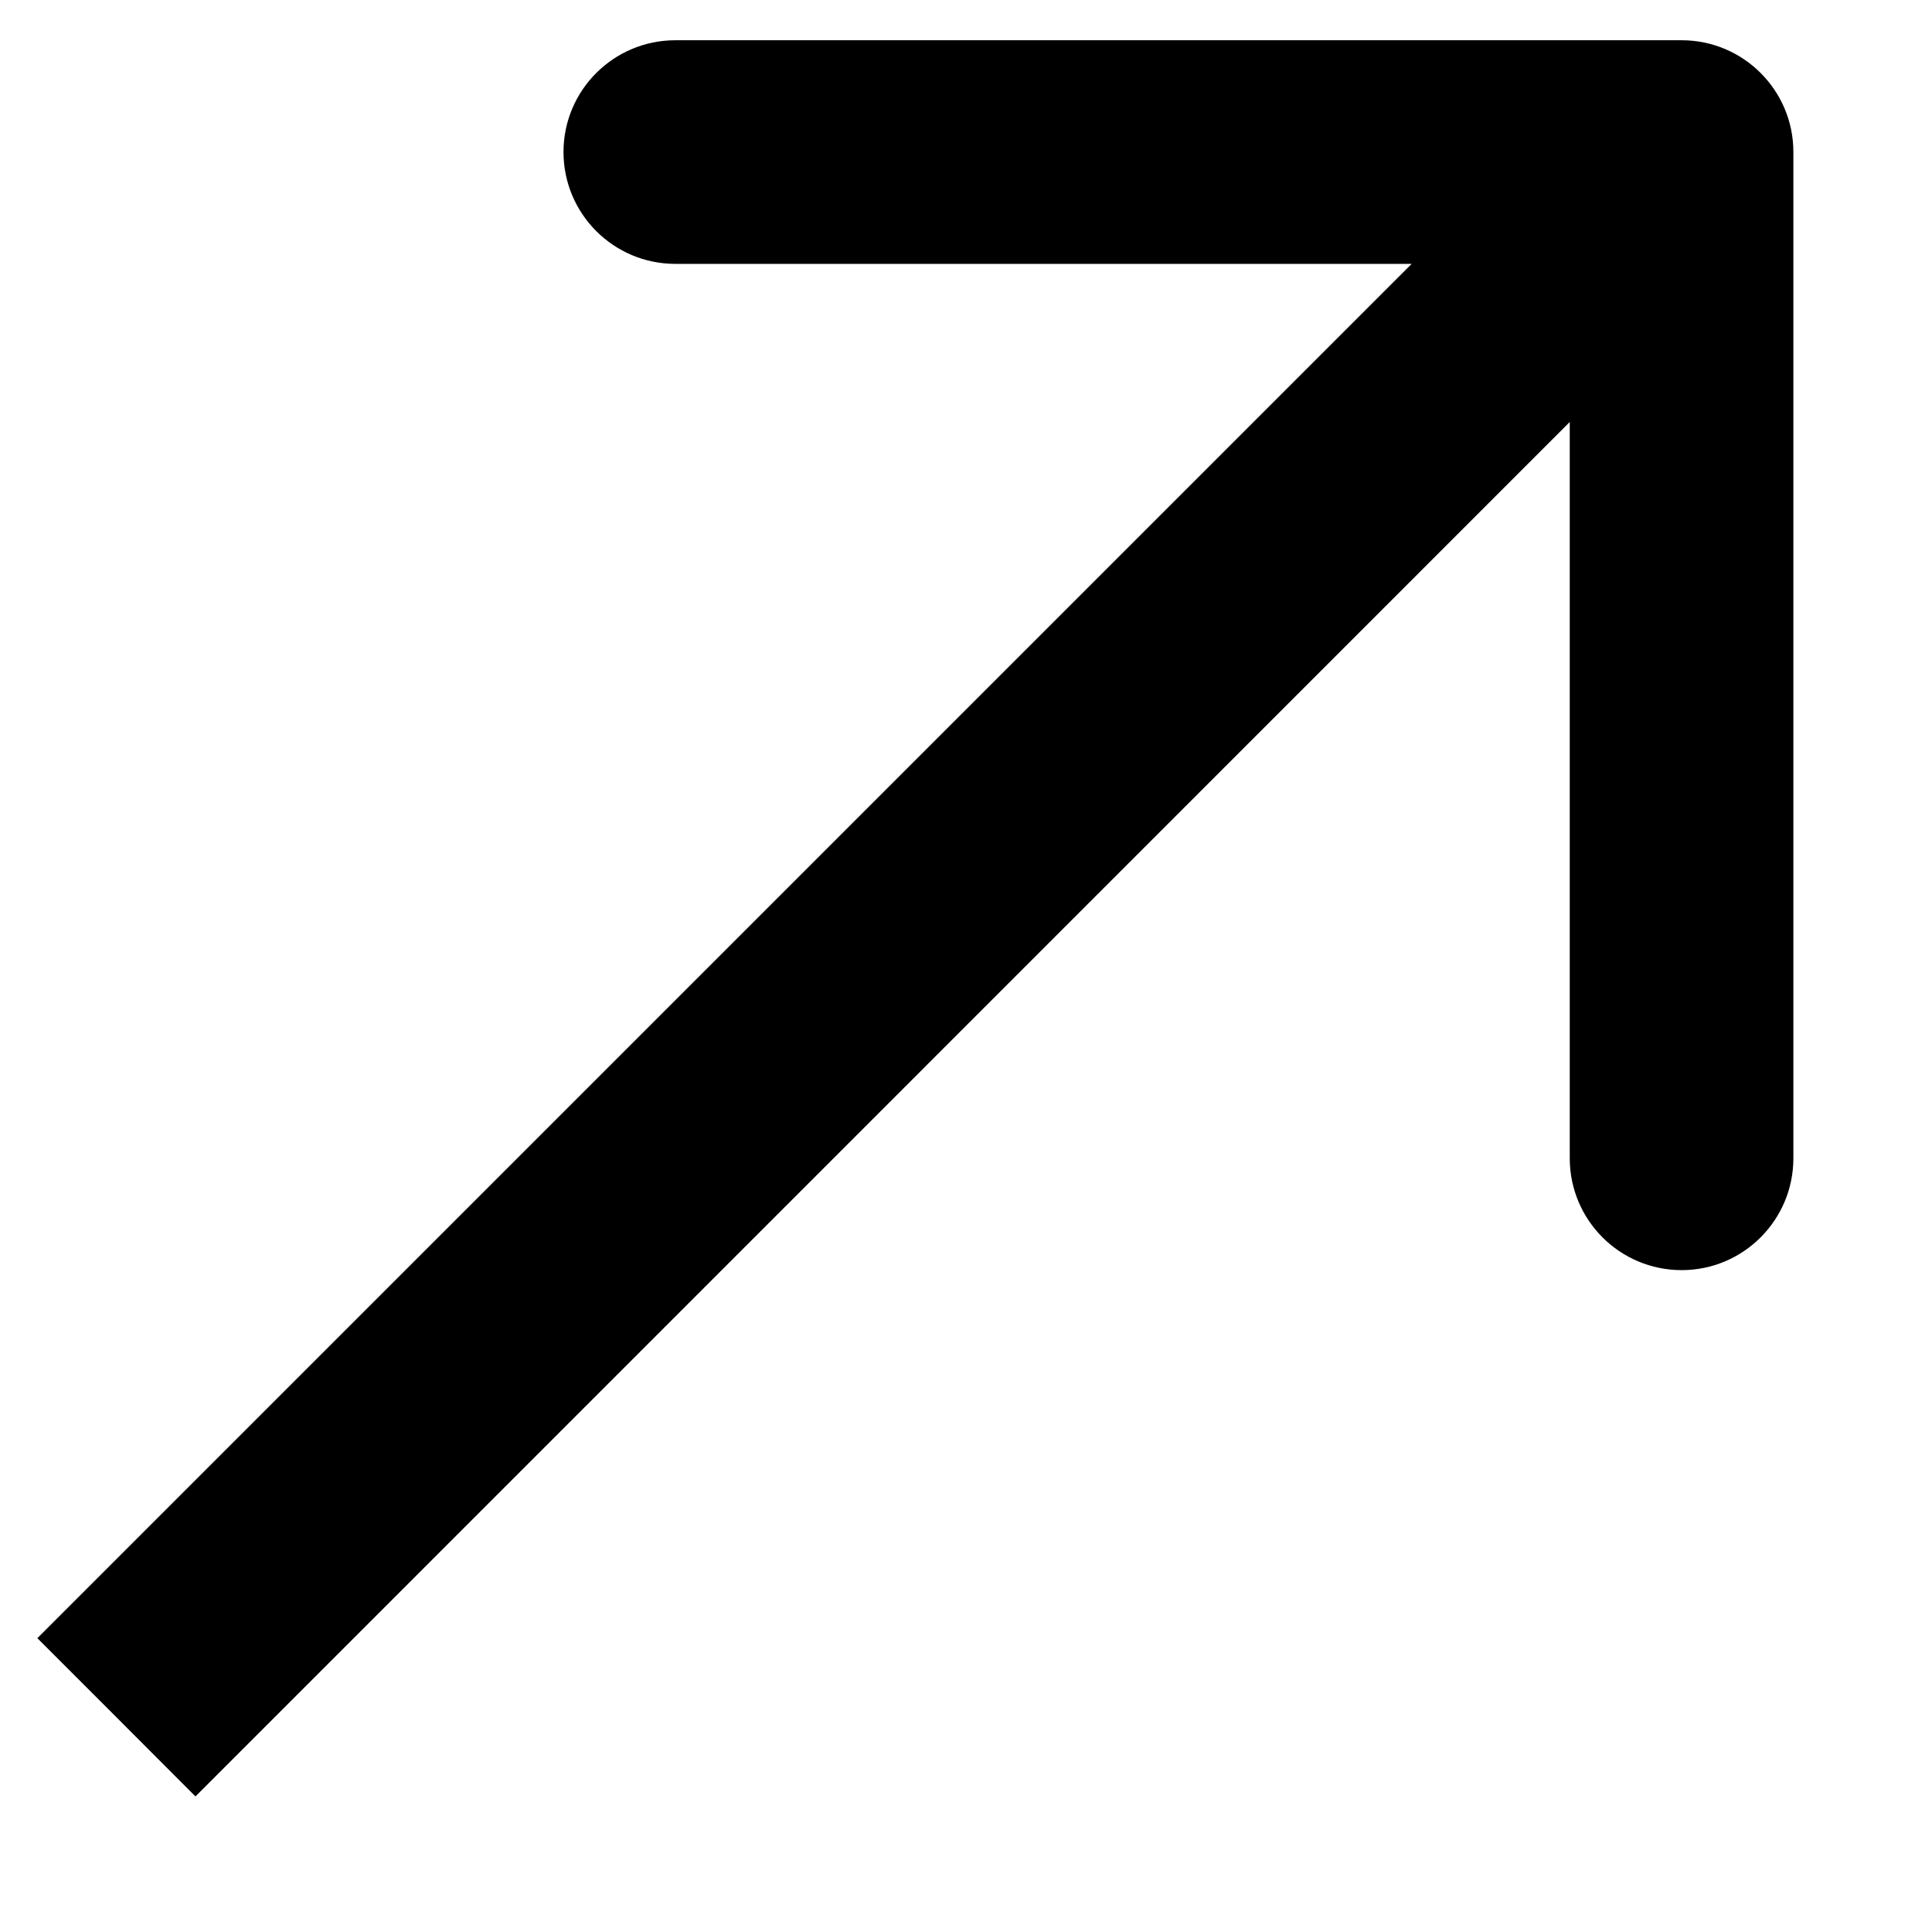
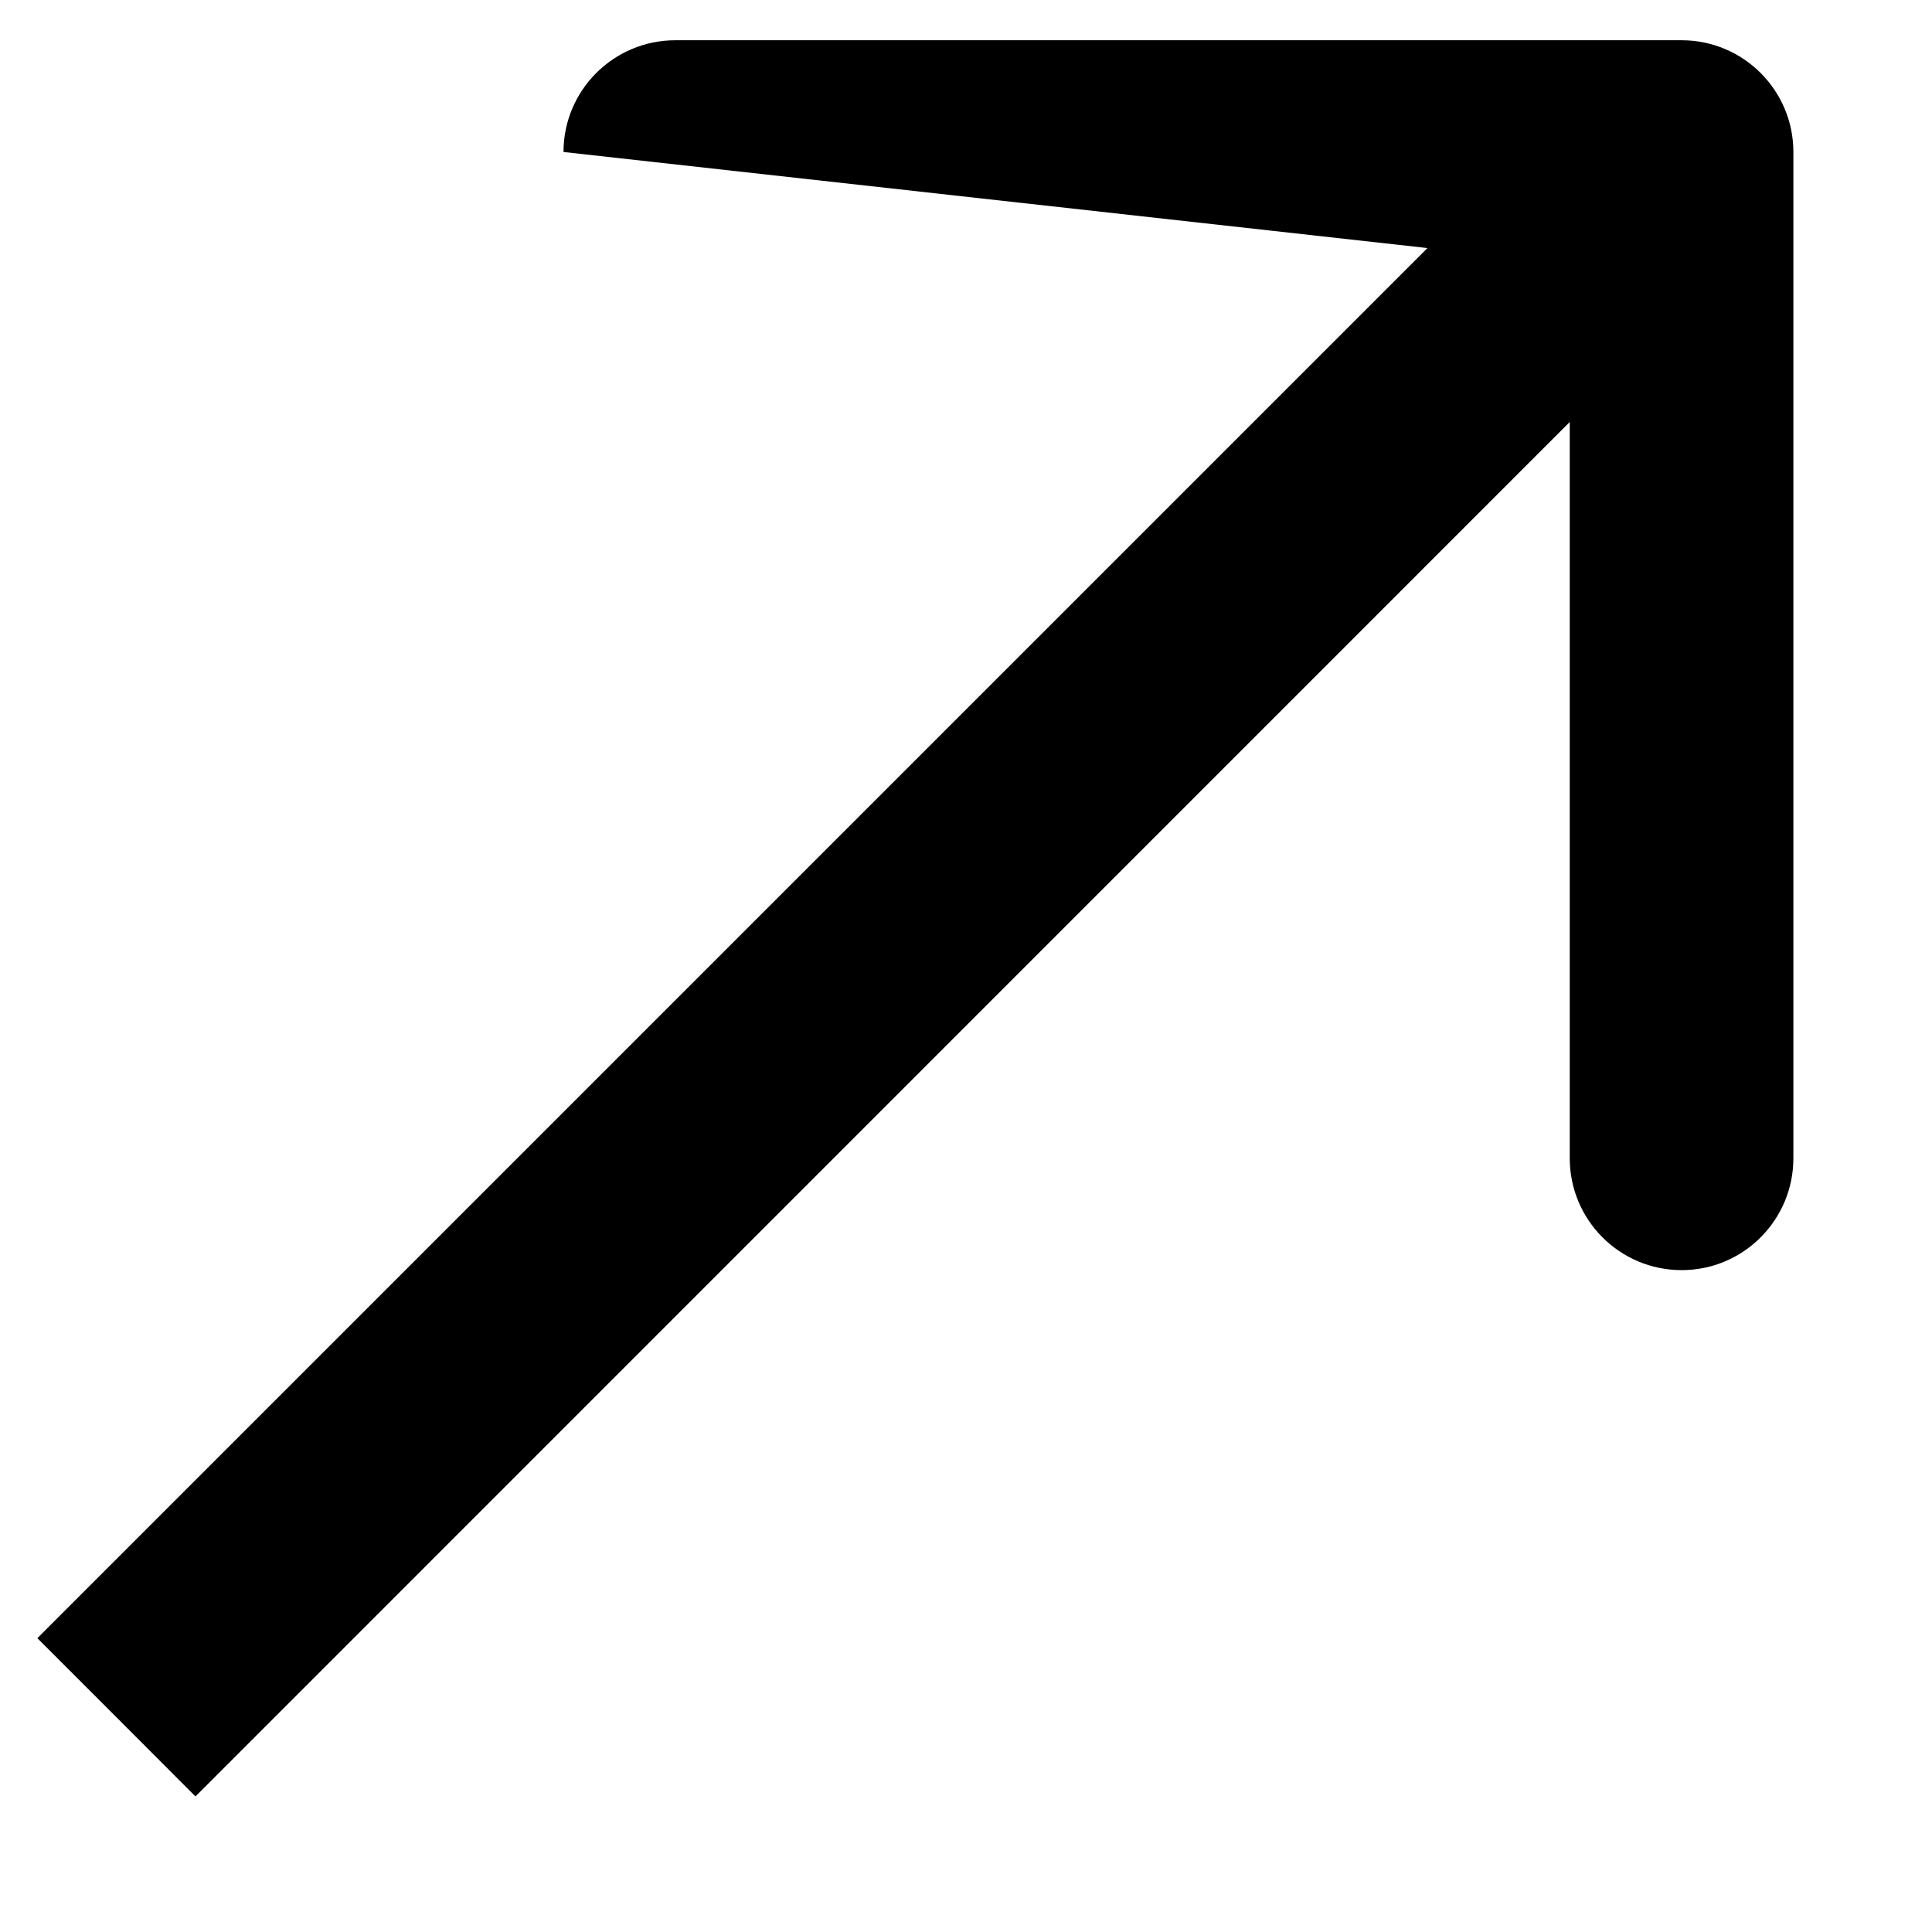
<svg xmlns="http://www.w3.org/2000/svg" width="12" height="12" viewBox="0 0 12 12" fill="none">
-   <path d="M11.139 0.944C11.139 0.561 10.828 0.25 10.445 0.25H4.195C3.811 0.25 3.5 0.561 3.5 0.944C3.5 1.328 3.811 1.639 4.195 1.639L9.75 1.639L9.75 7.194C9.75 7.578 10.061 7.889 10.445 7.889C10.828 7.889 11.139 7.578 11.139 7.194V0.944ZM0.723 10.666L1.214 11.158L10.936 1.435L10.445 0.944L9.954 0.453L0.232 10.175L0.723 10.666Z" fill="black" />
+   <path d="M11.139 0.944C11.139 0.561 10.828 0.25 10.445 0.25H4.195C3.811 0.25 3.5 0.561 3.5 0.944L9.75 1.639L9.75 7.194C9.75 7.578 10.061 7.889 10.445 7.889C10.828 7.889 11.139 7.578 11.139 7.194V0.944ZM0.723 10.666L1.214 11.158L10.936 1.435L10.445 0.944L9.954 0.453L0.232 10.175L0.723 10.666Z" fill="black" />
</svg>